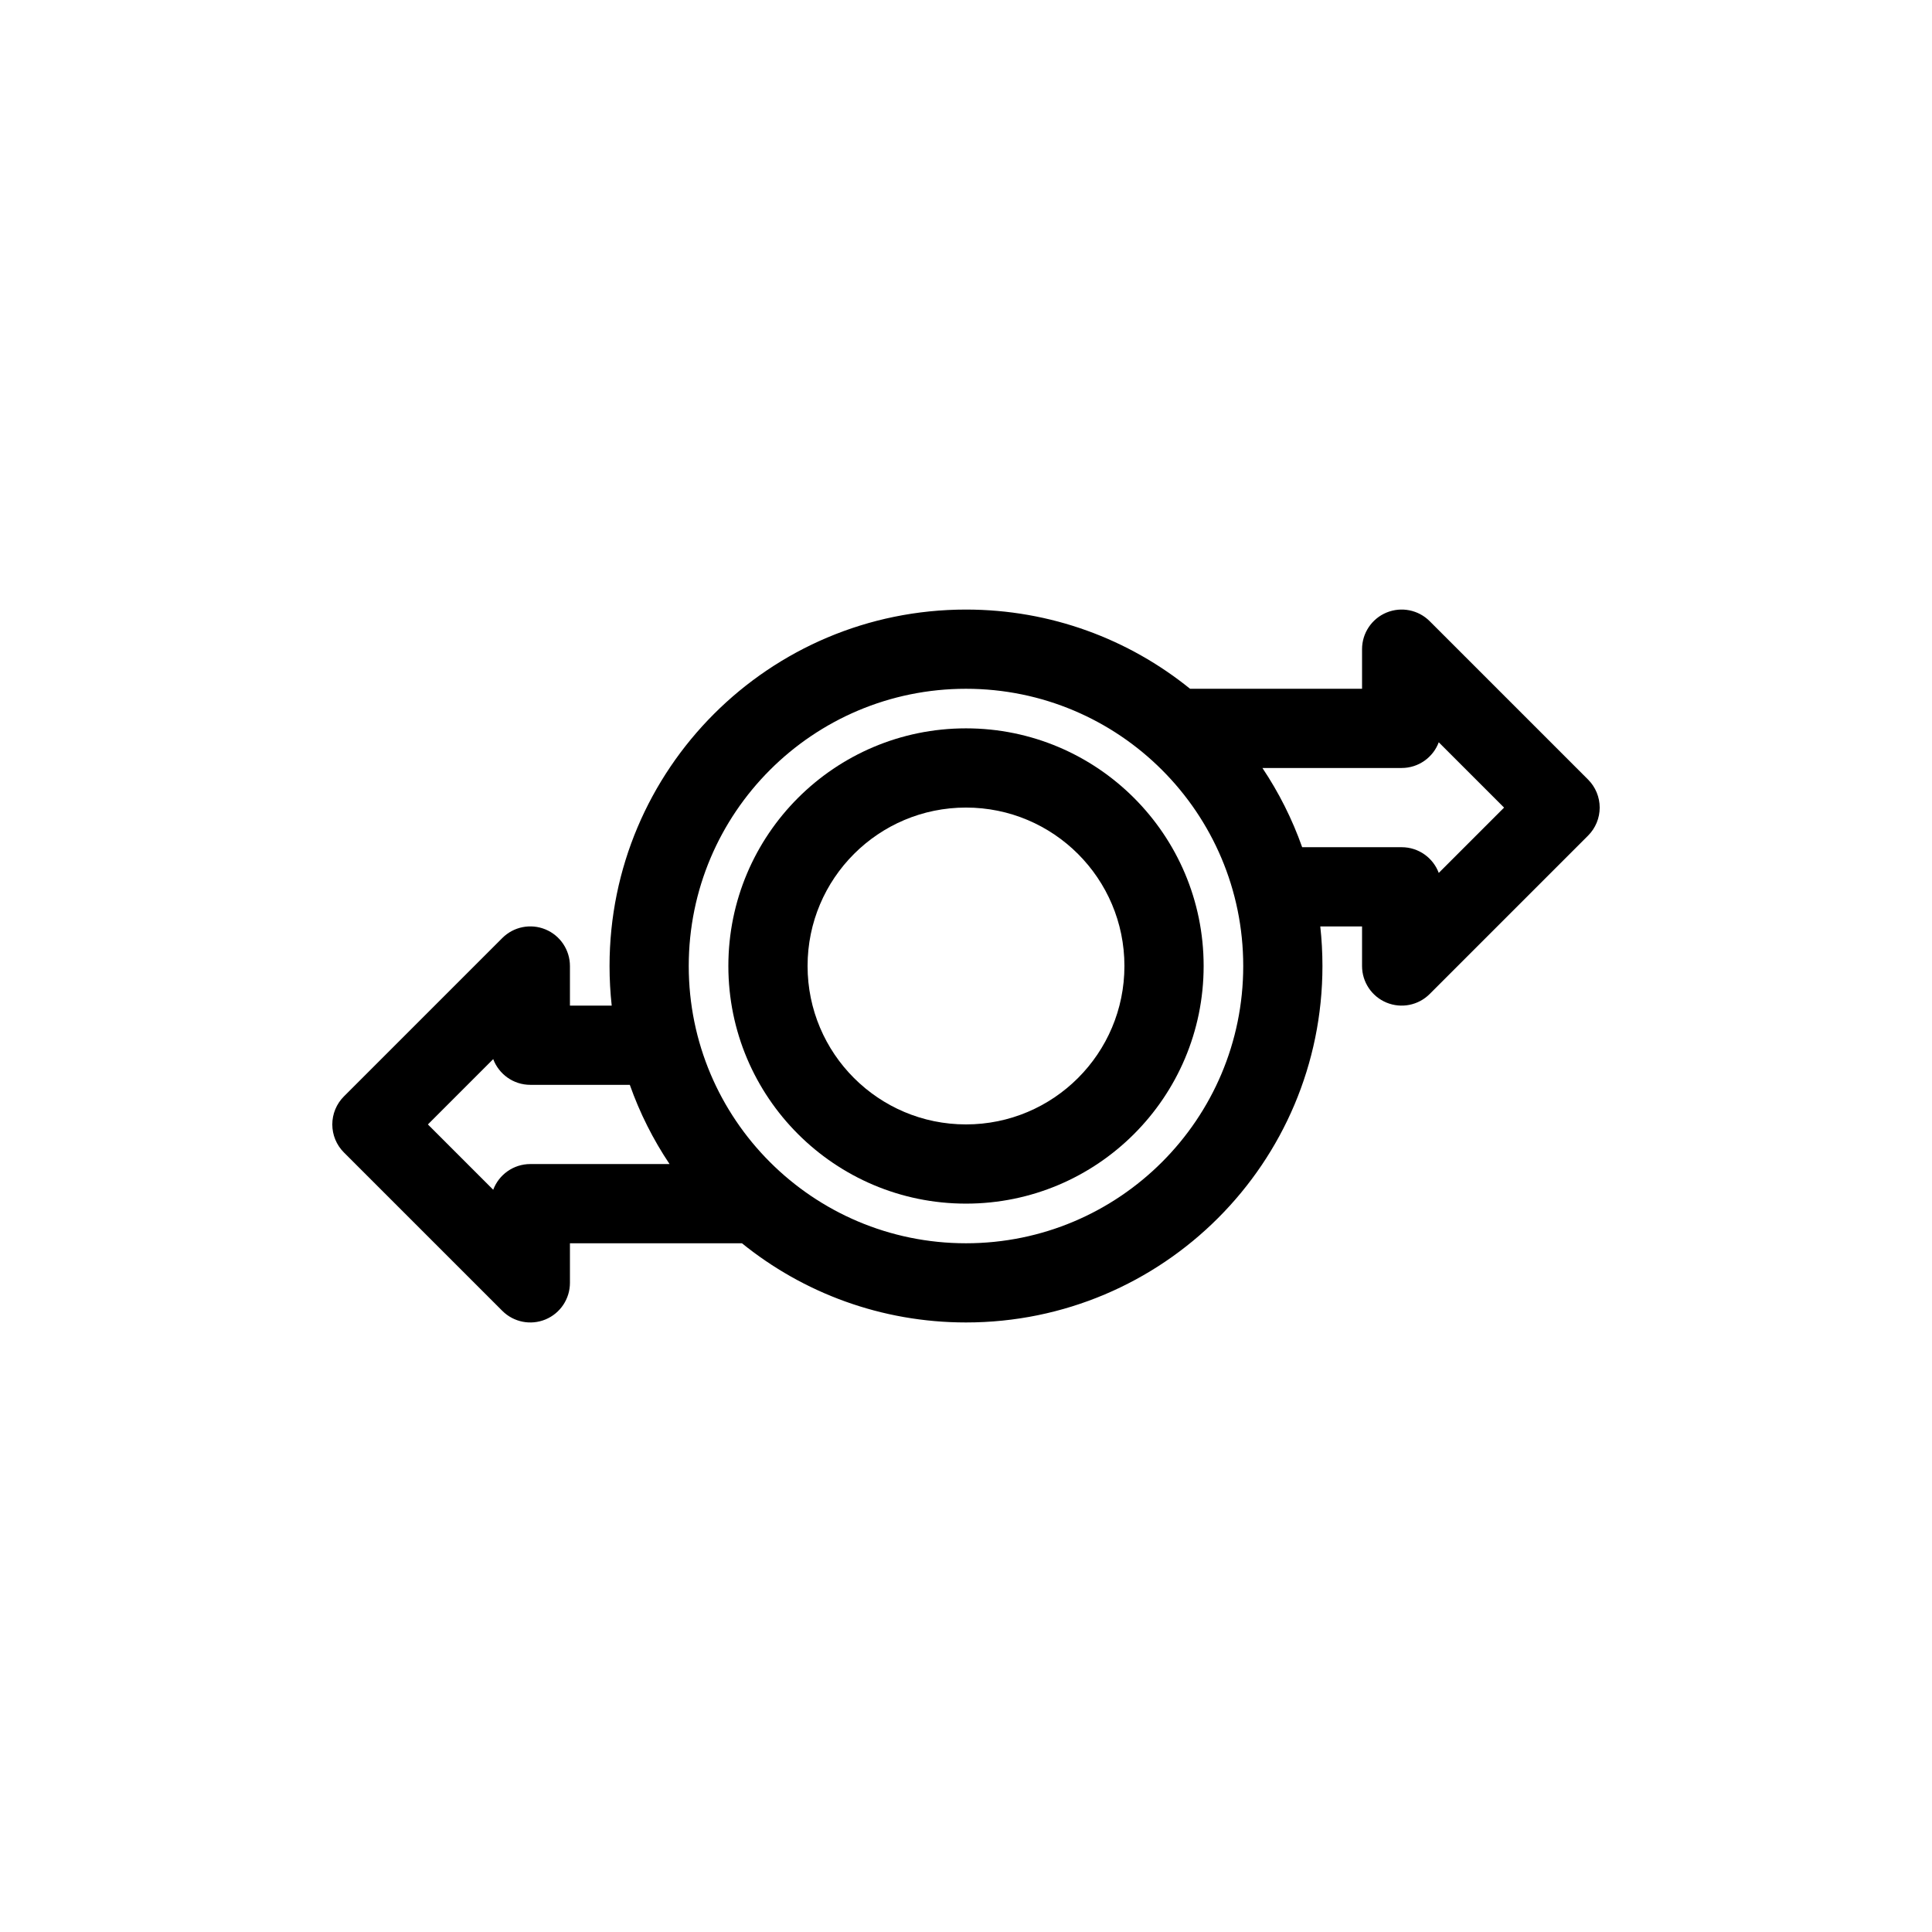
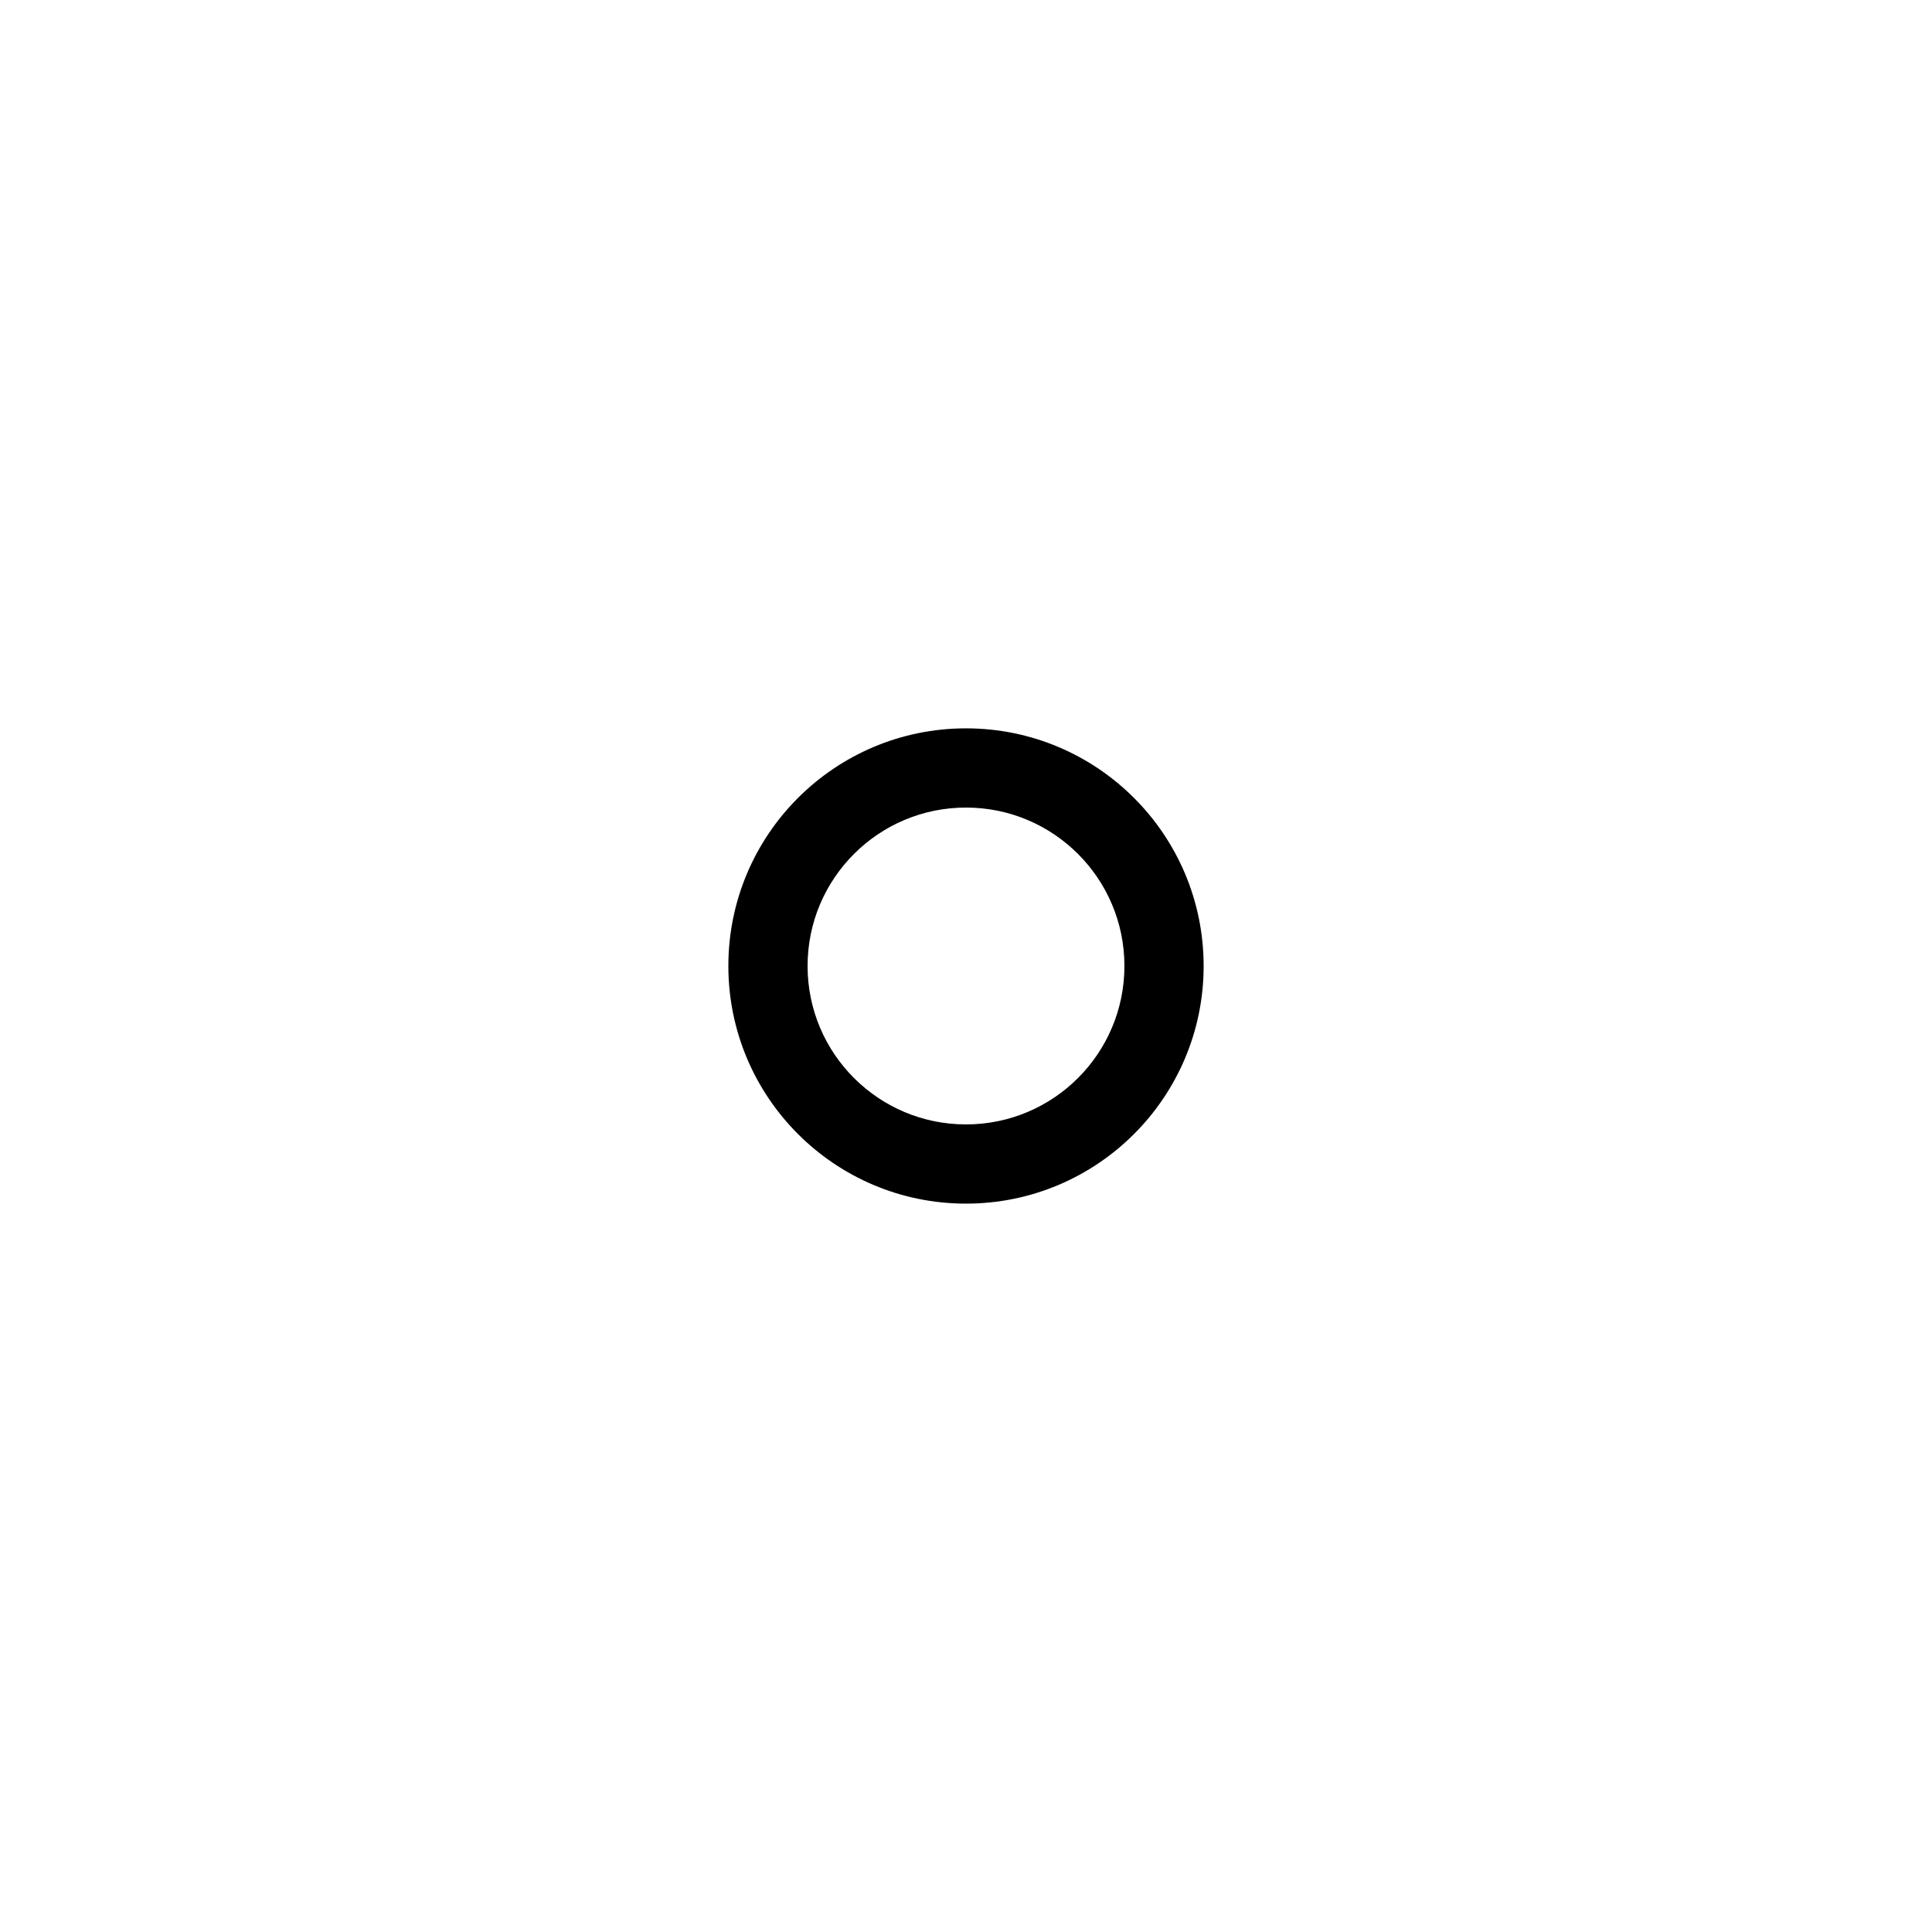
<svg xmlns="http://www.w3.org/2000/svg" fill="#000000" width="800px" height="800px" version="1.1" viewBox="144 144 512 512">
  <g fill-rule="evenodd">
    <path d="m400 337.02c-34.781 0-62.977 28.195-62.977 62.977 0 34.777 28.195 62.977 62.977 62.977 34.777 0 62.977-28.199 62.977-62.977 0-34.781-28.199-62.977-62.977-62.977zm-41.984 62.977c0-23.188 18.797-41.984 41.984-41.984 23.184 0 41.984 18.797 41.984 41.984s-18.801 41.984-41.984 41.984c-23.188 0-41.984-18.797-41.984-41.984z" />
-     <path d="m400 305.54c22.496 0 43.152 7.863 59.379 20.992h45.578v-10.496c0-4.246 2.559-8.074 6.481-9.699 3.922-1.621 8.438-0.727 11.438 2.277l41.984 41.984c1.969 1.969 3.074 4.637 3.074 7.422 0 2.781-1.105 5.453-3.074 7.422l-41.984 41.984c-3 3-7.516 3.898-11.438 2.273s-6.481-5.449-6.481-9.695v-10.496h-11.07c0.379 3.445 0.574 6.945 0.574 10.496 0 52.172-42.289 94.461-94.461 94.461-22.496 0-43.156-7.863-59.379-20.988h-45.582v10.492c0 4.246-2.559 8.074-6.481 9.699s-8.438 0.727-11.438-2.277l-41.984-41.98c-1.969-1.969-3.074-4.641-3.074-7.422 0-2.785 1.105-5.453 3.074-7.422l41.984-41.984c3-3.004 7.516-3.902 11.438-2.277s6.481 5.453 6.481 9.699v10.496h11.07c-0.379-3.449-0.574-6.949-0.574-10.496 0-52.172 42.293-94.465 94.465-94.465zm89.086 62.977c-2.641-7.473-6.195-14.516-10.531-20.992h36.898c4.504 0 8.344-2.836 9.832-6.812l17.309 17.309-17.309 17.309c-1.488-3.981-5.328-6.812-9.832-6.812zm-178.18 62.977c2.641 7.473 6.195 14.516 10.531 20.992h-36.898c-4.5 0-8.34 2.832-9.832 6.812l-17.309-17.309 17.309-17.312c1.492 3.981 5.332 6.816 9.832 6.816zm89.09-104.96c-40.578 0-73.473 32.895-73.473 73.473 0 40.574 32.895 73.473 73.473 73.473 40.574 0 73.473-32.898 73.473-73.473 0-40.578-32.898-73.473-73.473-73.473z" />
  </g>
</svg>